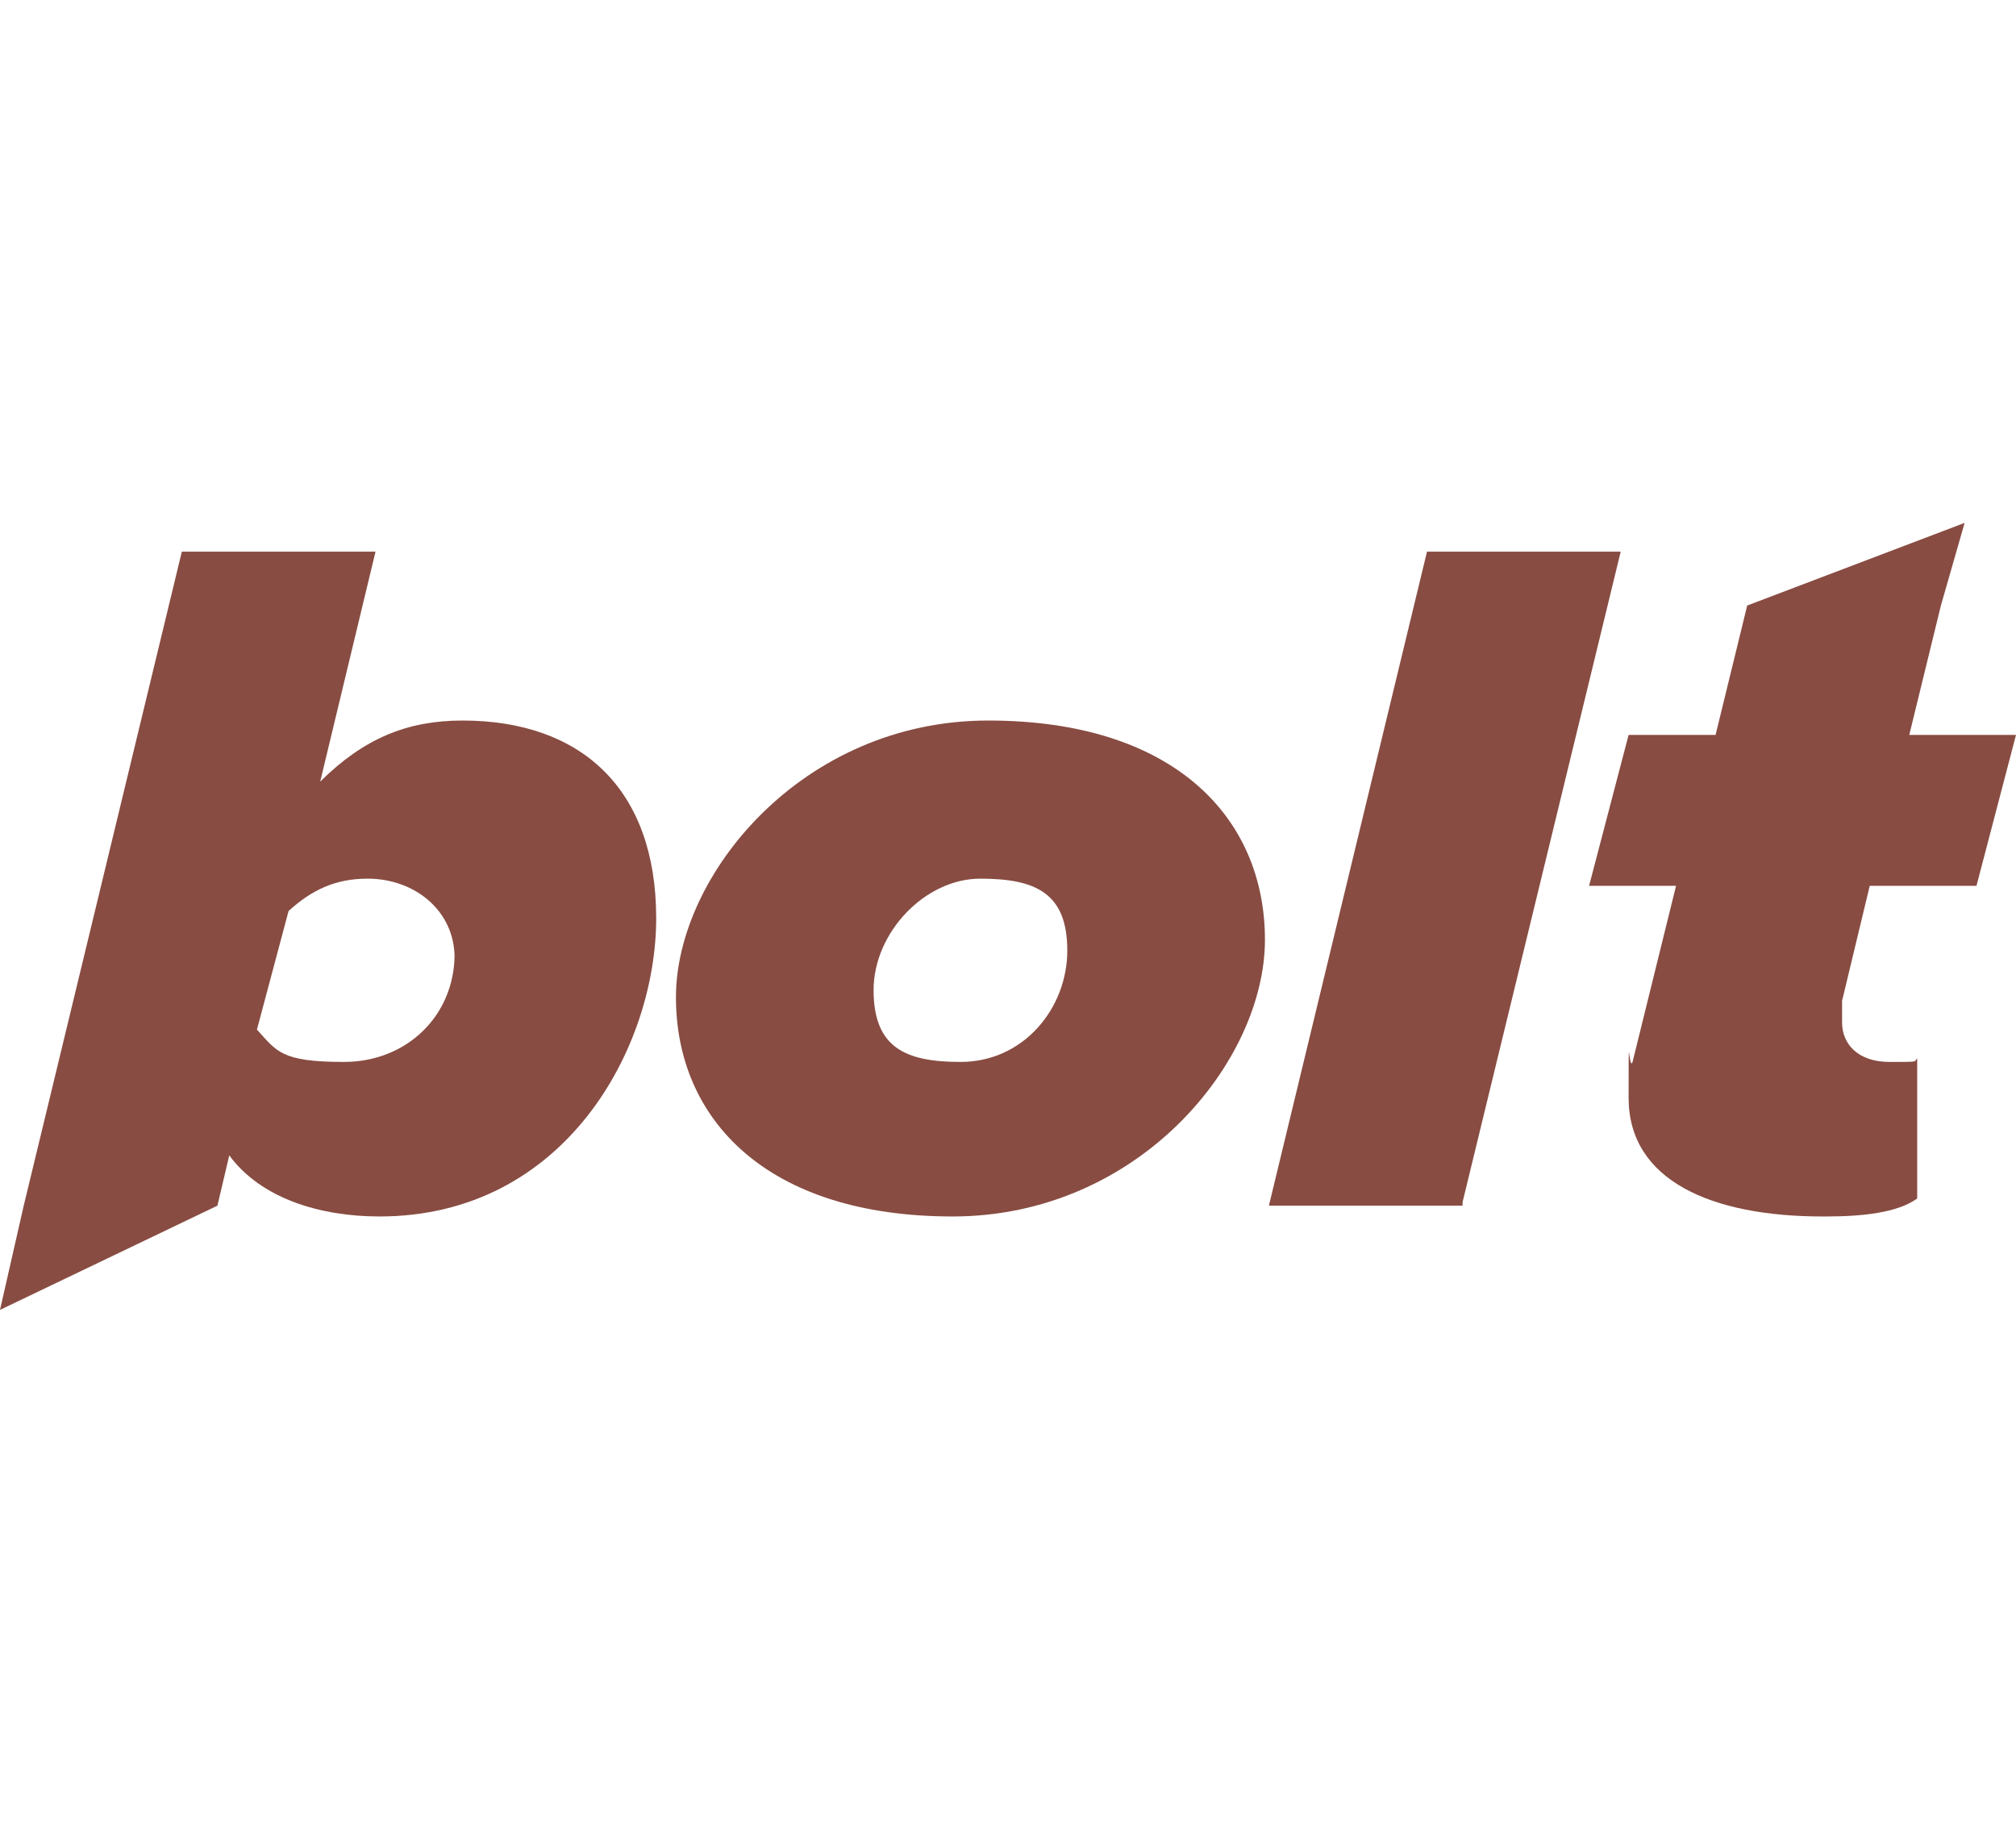
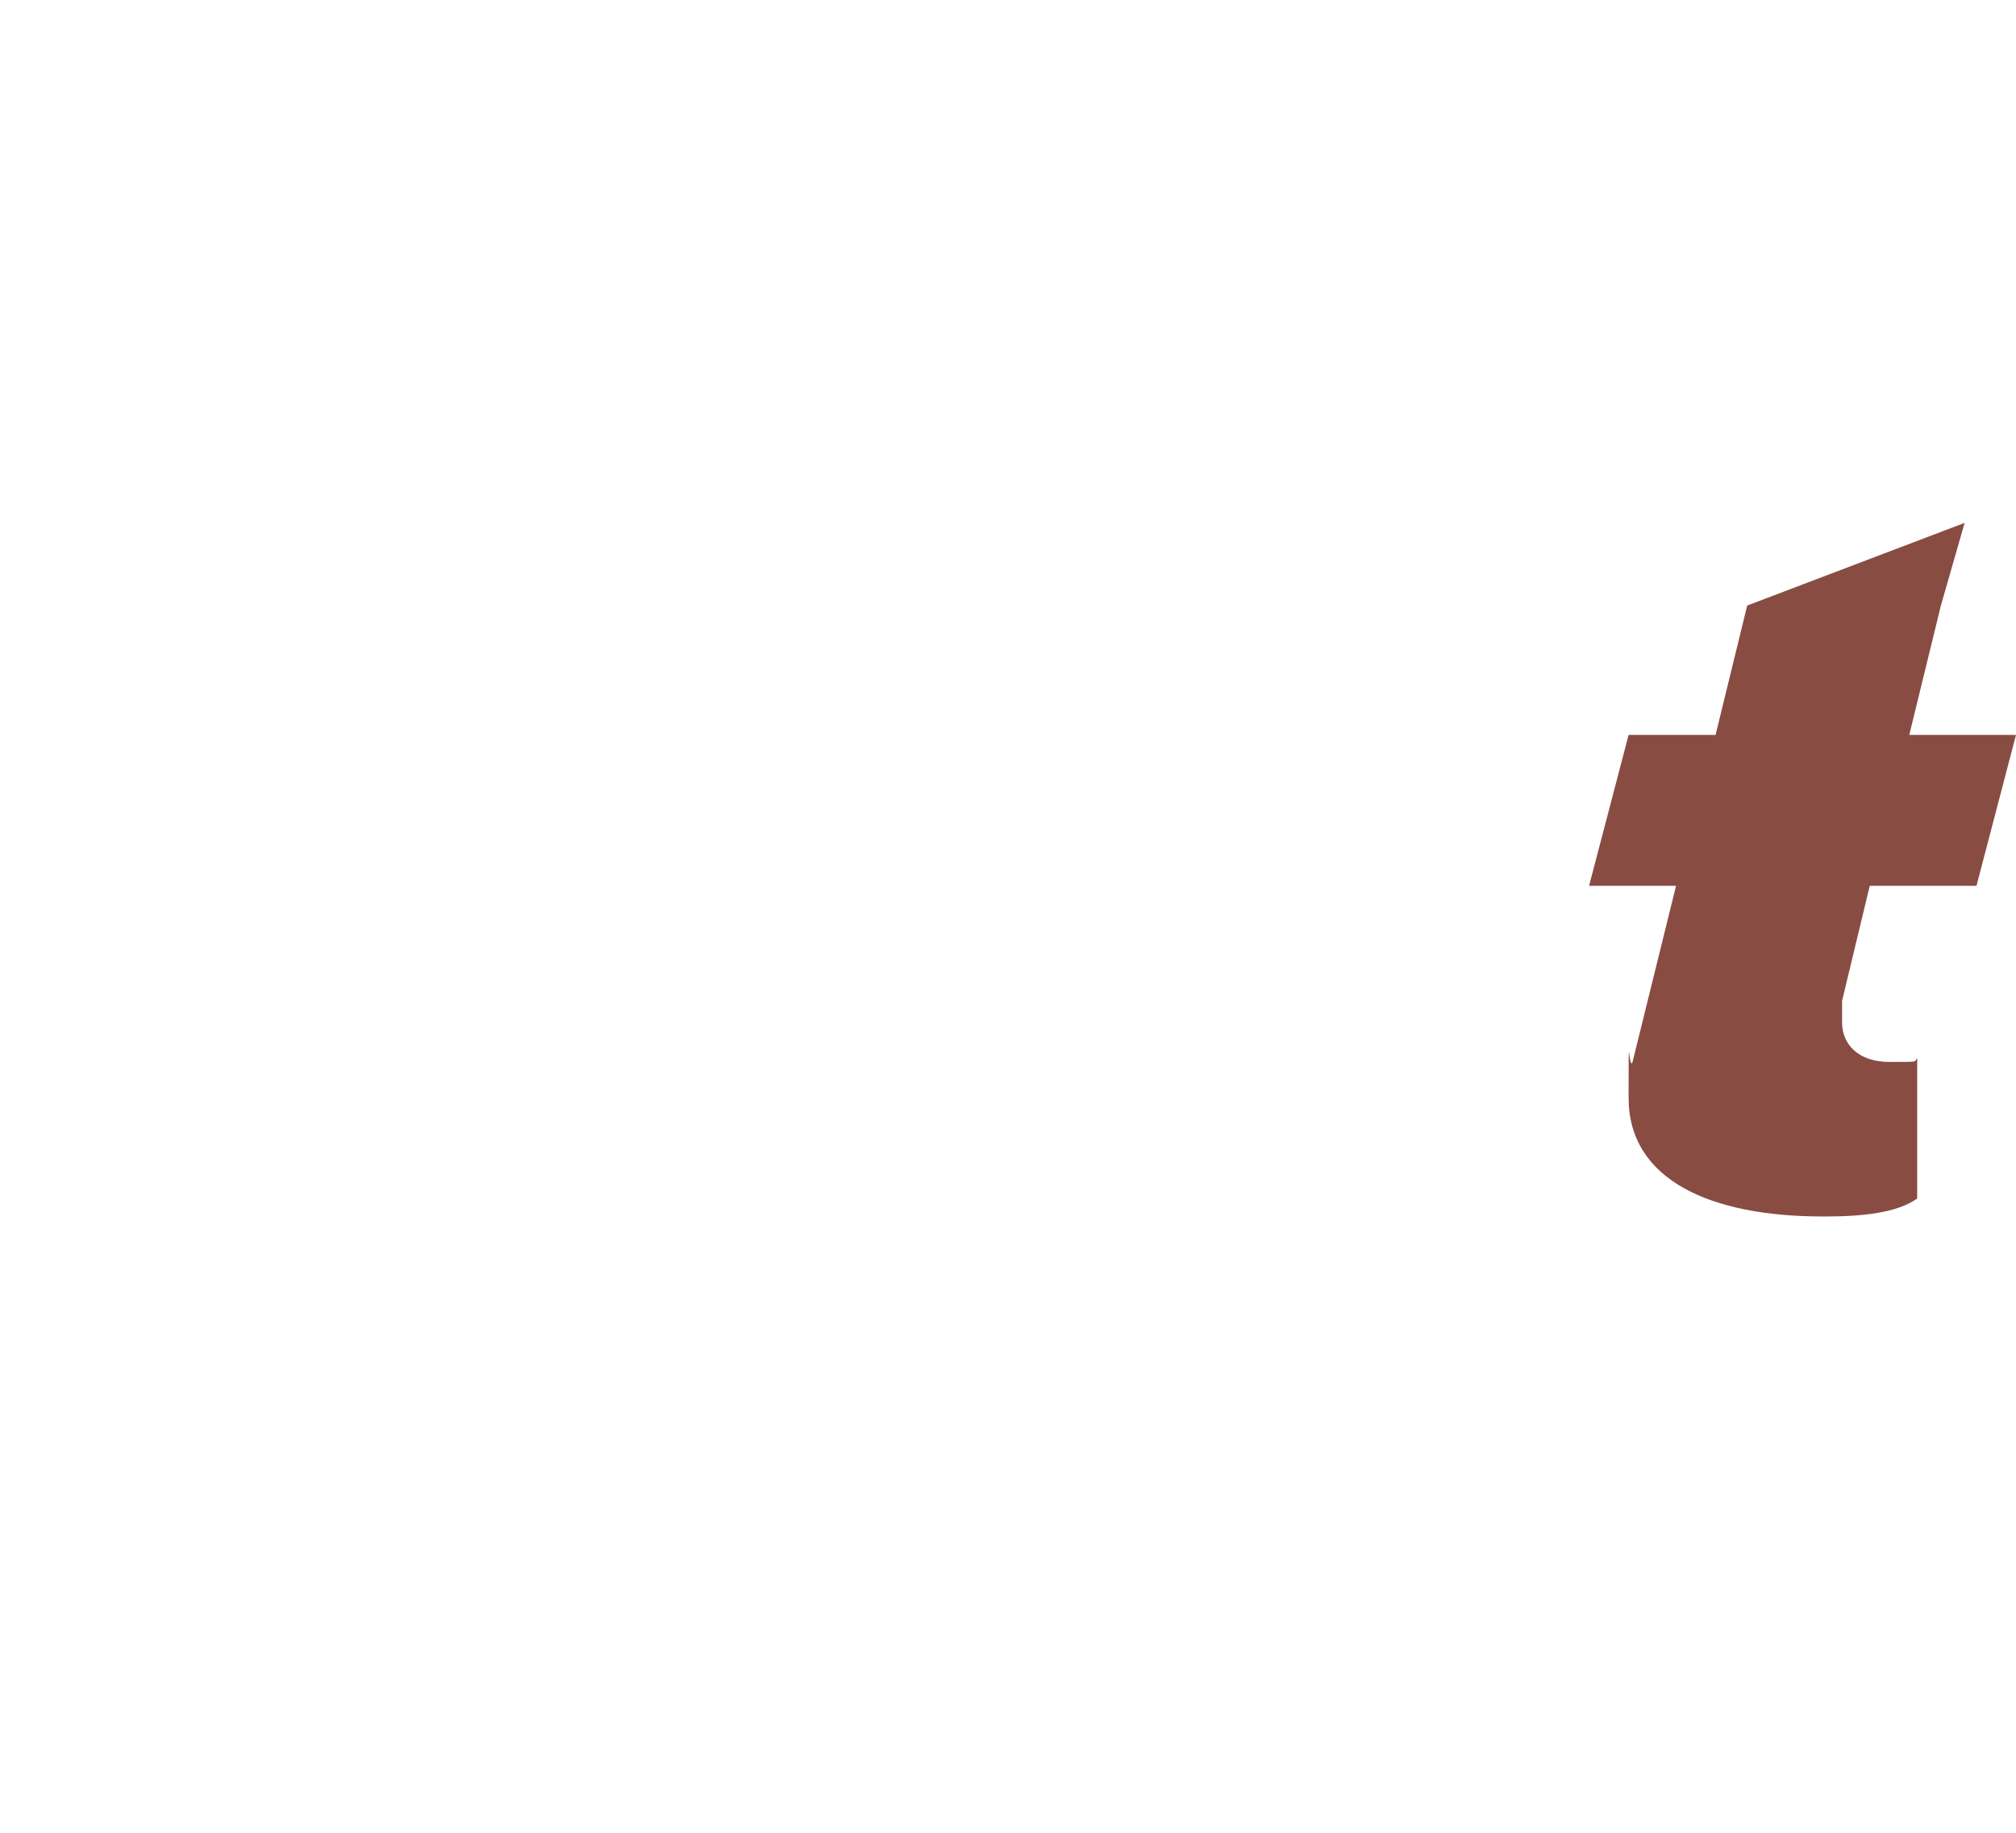
<svg xmlns="http://www.w3.org/2000/svg" width="209" height="190" viewBox="0 0 209 190" fill="none">
  <g clip-path="url(#clip0_1531_3692)">
-     <path d="M98.762 126.108C79.502 126.108 70.076 116.049 70.076 103.382C70.076 90.716 83.19 74.696 102.451 74.696C121.711 74.696 131.137 84.755 131.137 97.422C131.137 110.088 118.023 126.108 98.762 126.108ZM99.582 110.088C106.139 110.088 110.647 104.5 110.647 98.539C110.647 92.578 107.368 91.088 101.631 91.088C95.894 91.088 90.566 96.677 90.566 102.637C90.566 108.598 93.845 110.088 99.582 110.088ZM151.627 124.99H131.547L147.939 57.186H168.019L151.627 124.618V124.99Z" fill="#884C42" />
-     <path fill-rule="evenodd" clip-rule="evenodd" d="M39.341 126.108C33.194 126.108 27.047 124.245 23.769 119.775L22.539 124.99L0 135.794L2.459 124.99L18.851 57.186H38.931L33.194 81.029C37.702 76.559 42.21 74.696 47.947 74.696C60.241 74.696 68.028 81.775 68.028 95.186C68.028 108.598 58.602 126.108 39.341 126.108ZM47.127 98.912C47.127 105.245 42.21 110.088 35.653 110.088C29.096 110.088 28.686 108.971 26.637 106.735L29.916 94.441C32.374 92.206 34.833 91.088 38.112 91.088C43.029 91.088 47.127 94.441 47.127 99.284V98.912Z" fill="#884C42" />
    <path d="M188.92 126.108C177.445 126.108 168.839 122.382 168.839 113.814C168.839 105.245 168.839 111.206 169.249 110.088L173.757 91.833H164.741L168.839 76.186H177.855L181.133 62.774L203.673 54.206L201.214 62.774L197.935 76.186H209L204.902 91.833H193.837L190.969 103.755V105.99C190.969 108.225 192.608 110.088 195.886 110.088C199.165 110.088 198.345 110.088 198.755 109.716V124.245C196.706 125.735 193.018 126.108 189.329 126.108H188.92Z" fill="#884C42" />
  </g>
  <defs>
    <clipPath id="clip0_1531_3692">
      <rect width="209" height="190" fill="white" />
    </clipPath>
  </defs>
</svg>